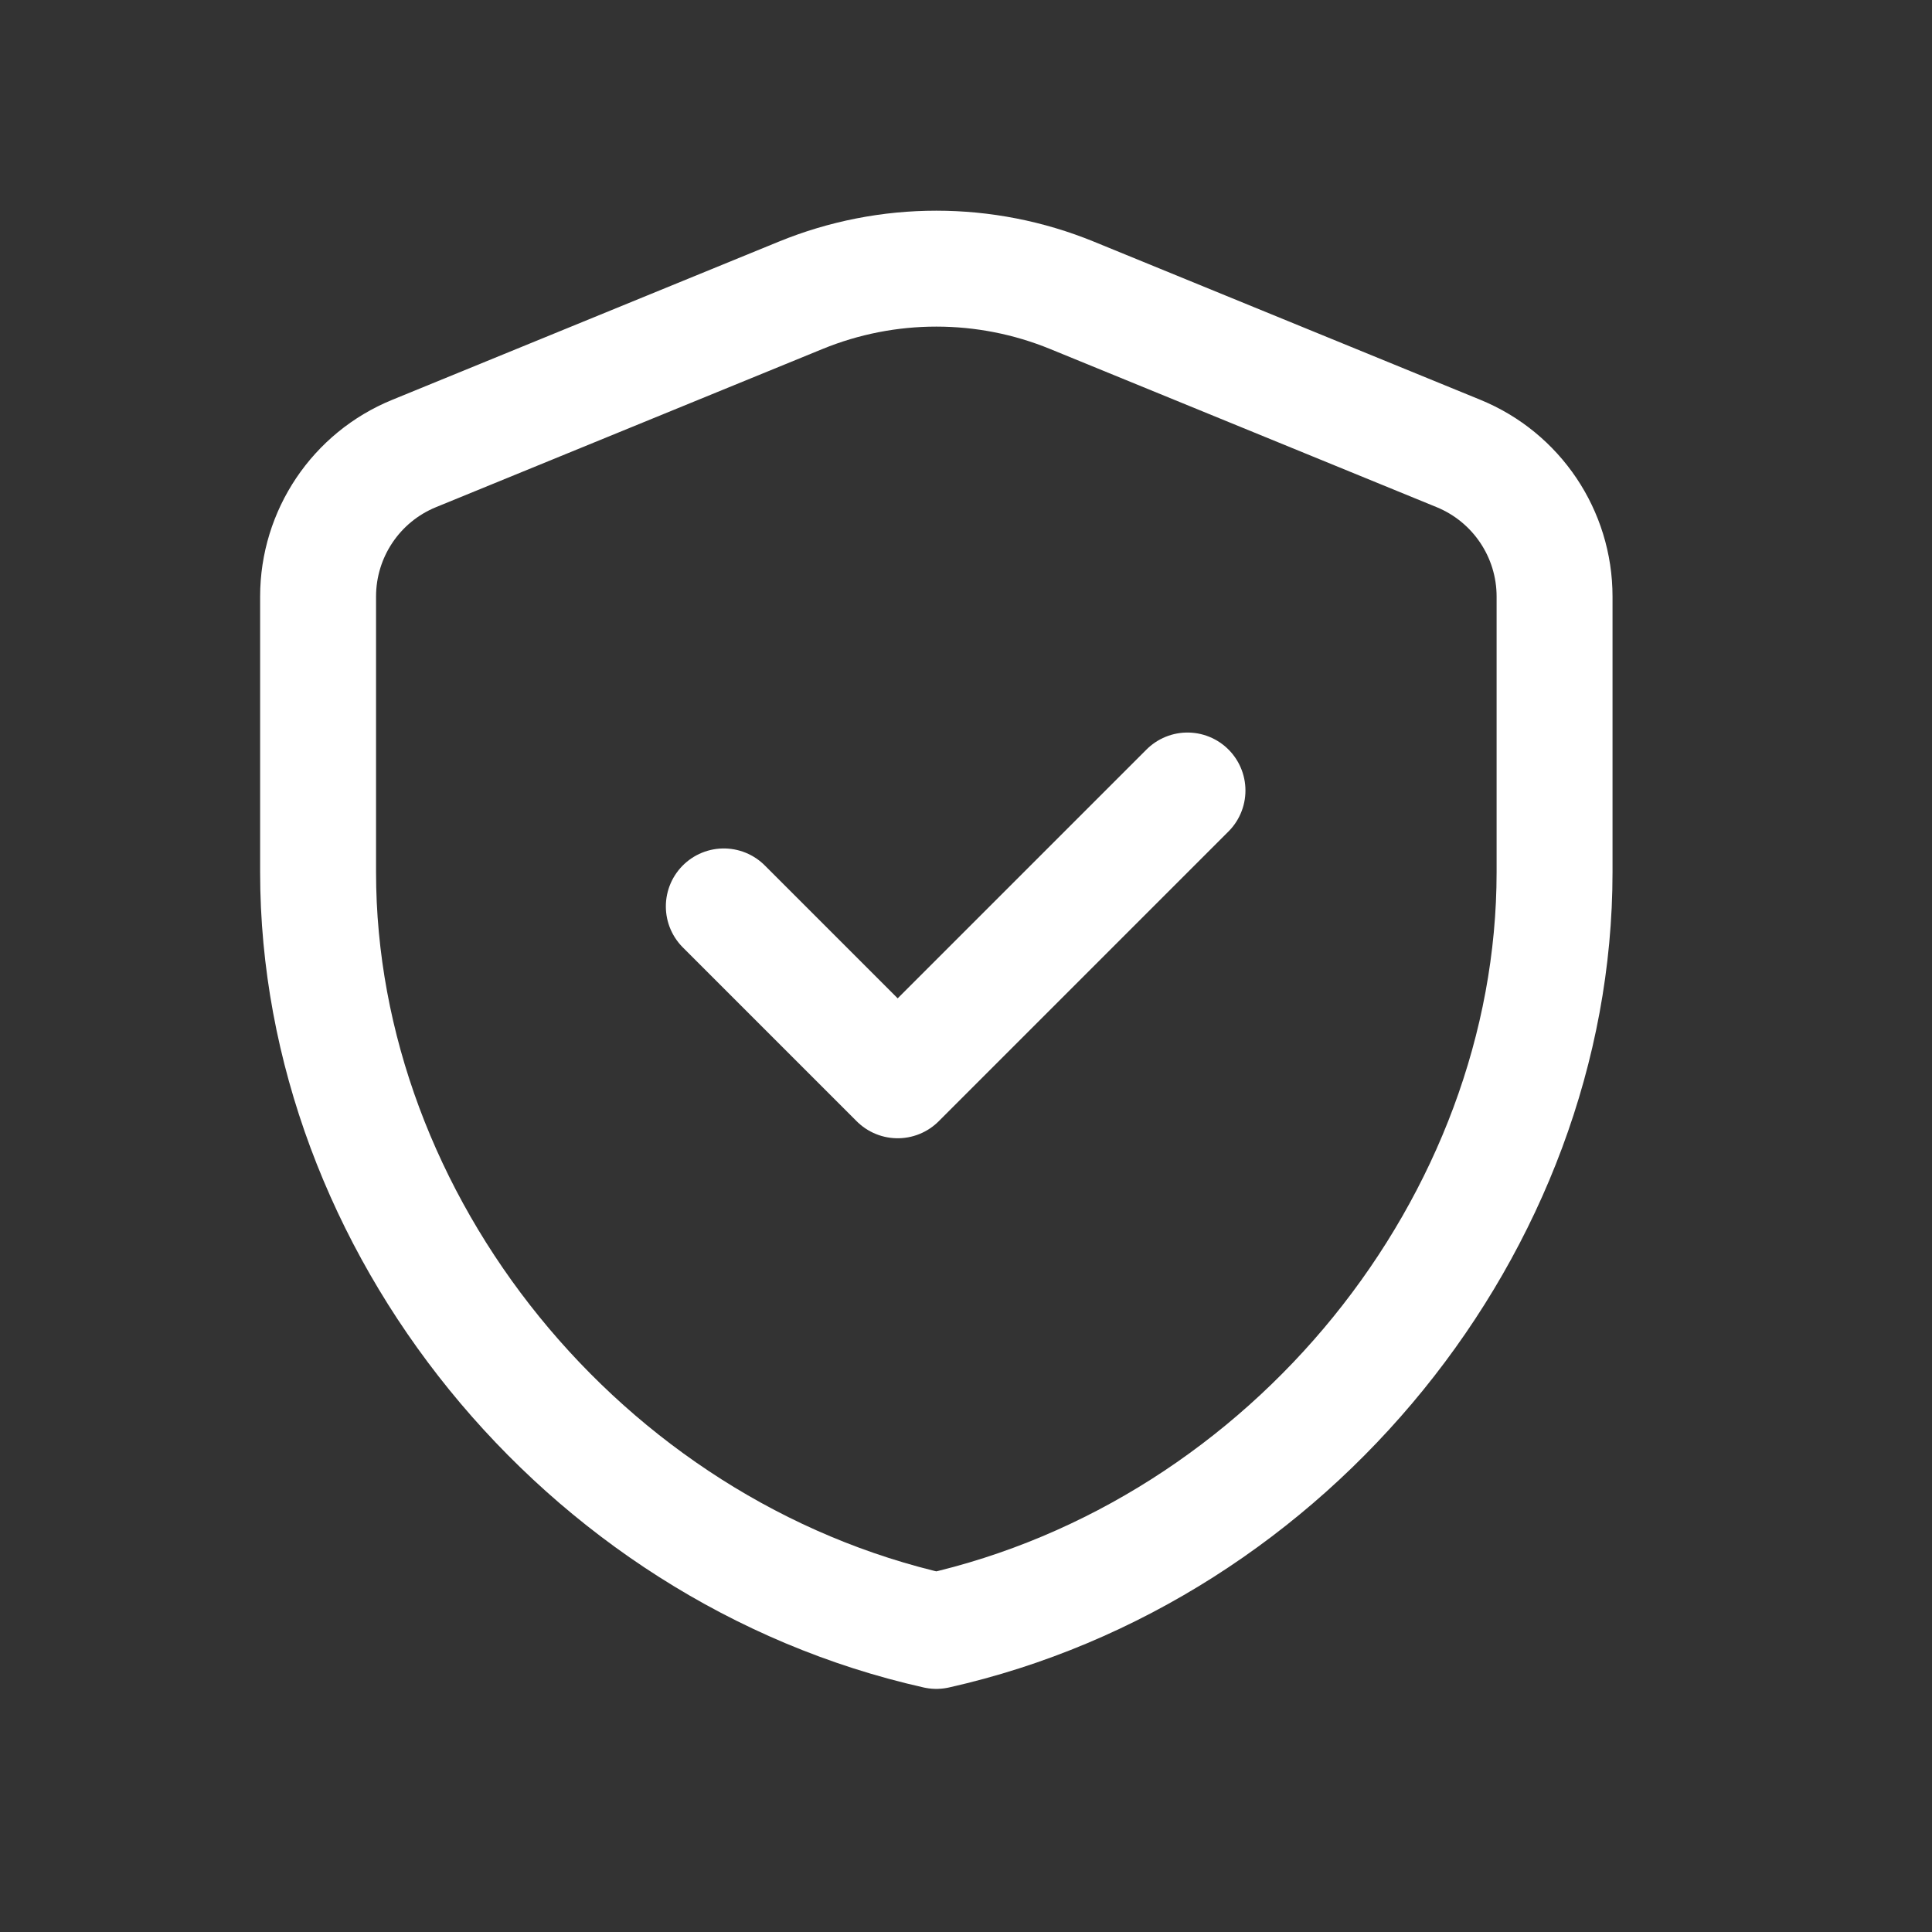
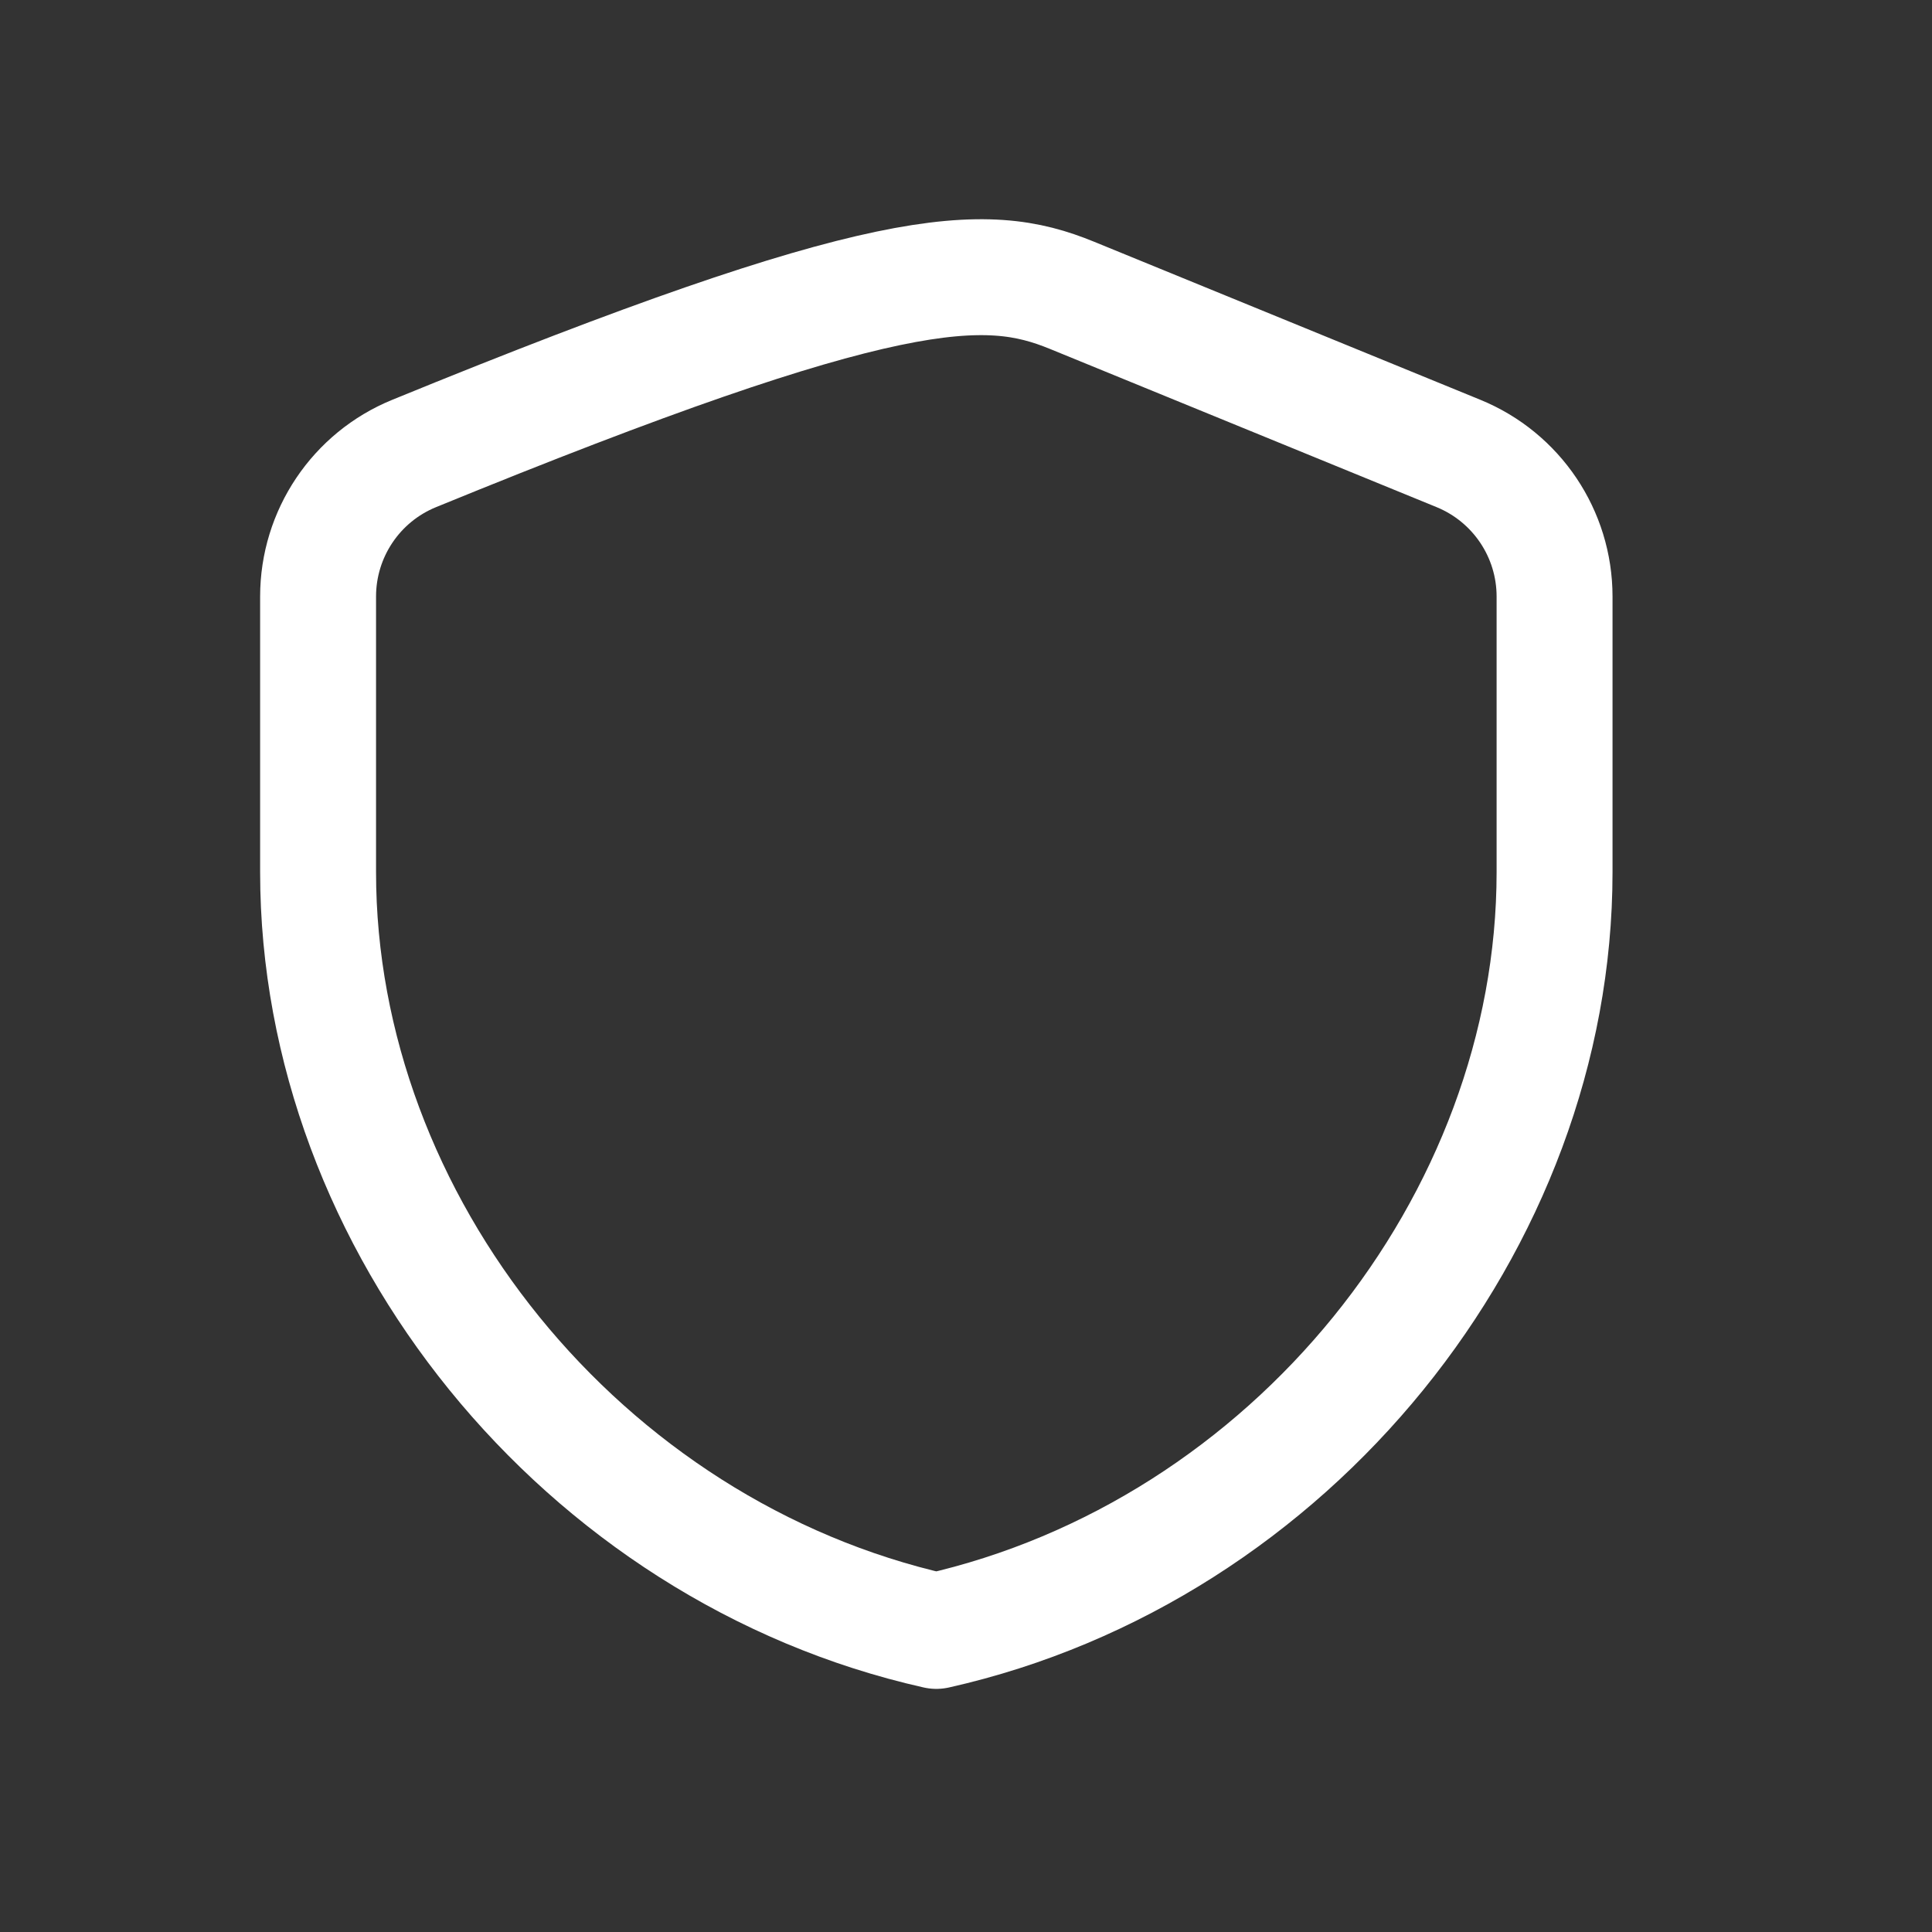
<svg xmlns="http://www.w3.org/2000/svg" width="25" height="25" viewBox="0 0 25 25" fill="none">
  <rect x="0" y="0" width="25" height="25" fill="#333333" stroke="none" />
-   <path fill-rule="evenodd" clip-rule="evenodd" d="M20.116 11.286C20.116 15.827 16.703 20.073 12.116 21.104C7.529 20.073 4.116 15.827 4.116 11.286V7.719C4.116 6.907 4.607 6.175 5.359 5.868L10.359 3.822C11.485 3.361 12.747 3.361 13.873 3.822L18.873 5.868C19.625 6.176 20.116 6.907 20.116 7.719V11.286V11.286Z" stroke="white" stroke-width="1.5" stroke-linecap="round" stroke-linejoin="round" />
-   <path d="M15.366 10.229L11.616 13.979L9.366 11.729" stroke="white" stroke-width="1.5" stroke-linecap="round" stroke-linejoin="round" />
+   <path fill-rule="evenodd" clip-rule="evenodd" d="M20.116 11.286C20.116 15.827 16.703 20.073 12.116 21.104C7.529 20.073 4.116 15.827 4.116 11.286V7.719C4.116 6.907 4.607 6.175 5.359 5.868C11.485 3.361 12.747 3.361 13.873 3.822L18.873 5.868C19.625 6.176 20.116 6.907 20.116 7.719V11.286V11.286Z" stroke="white" stroke-width="1.5" stroke-linecap="round" stroke-linejoin="round" />
</svg>